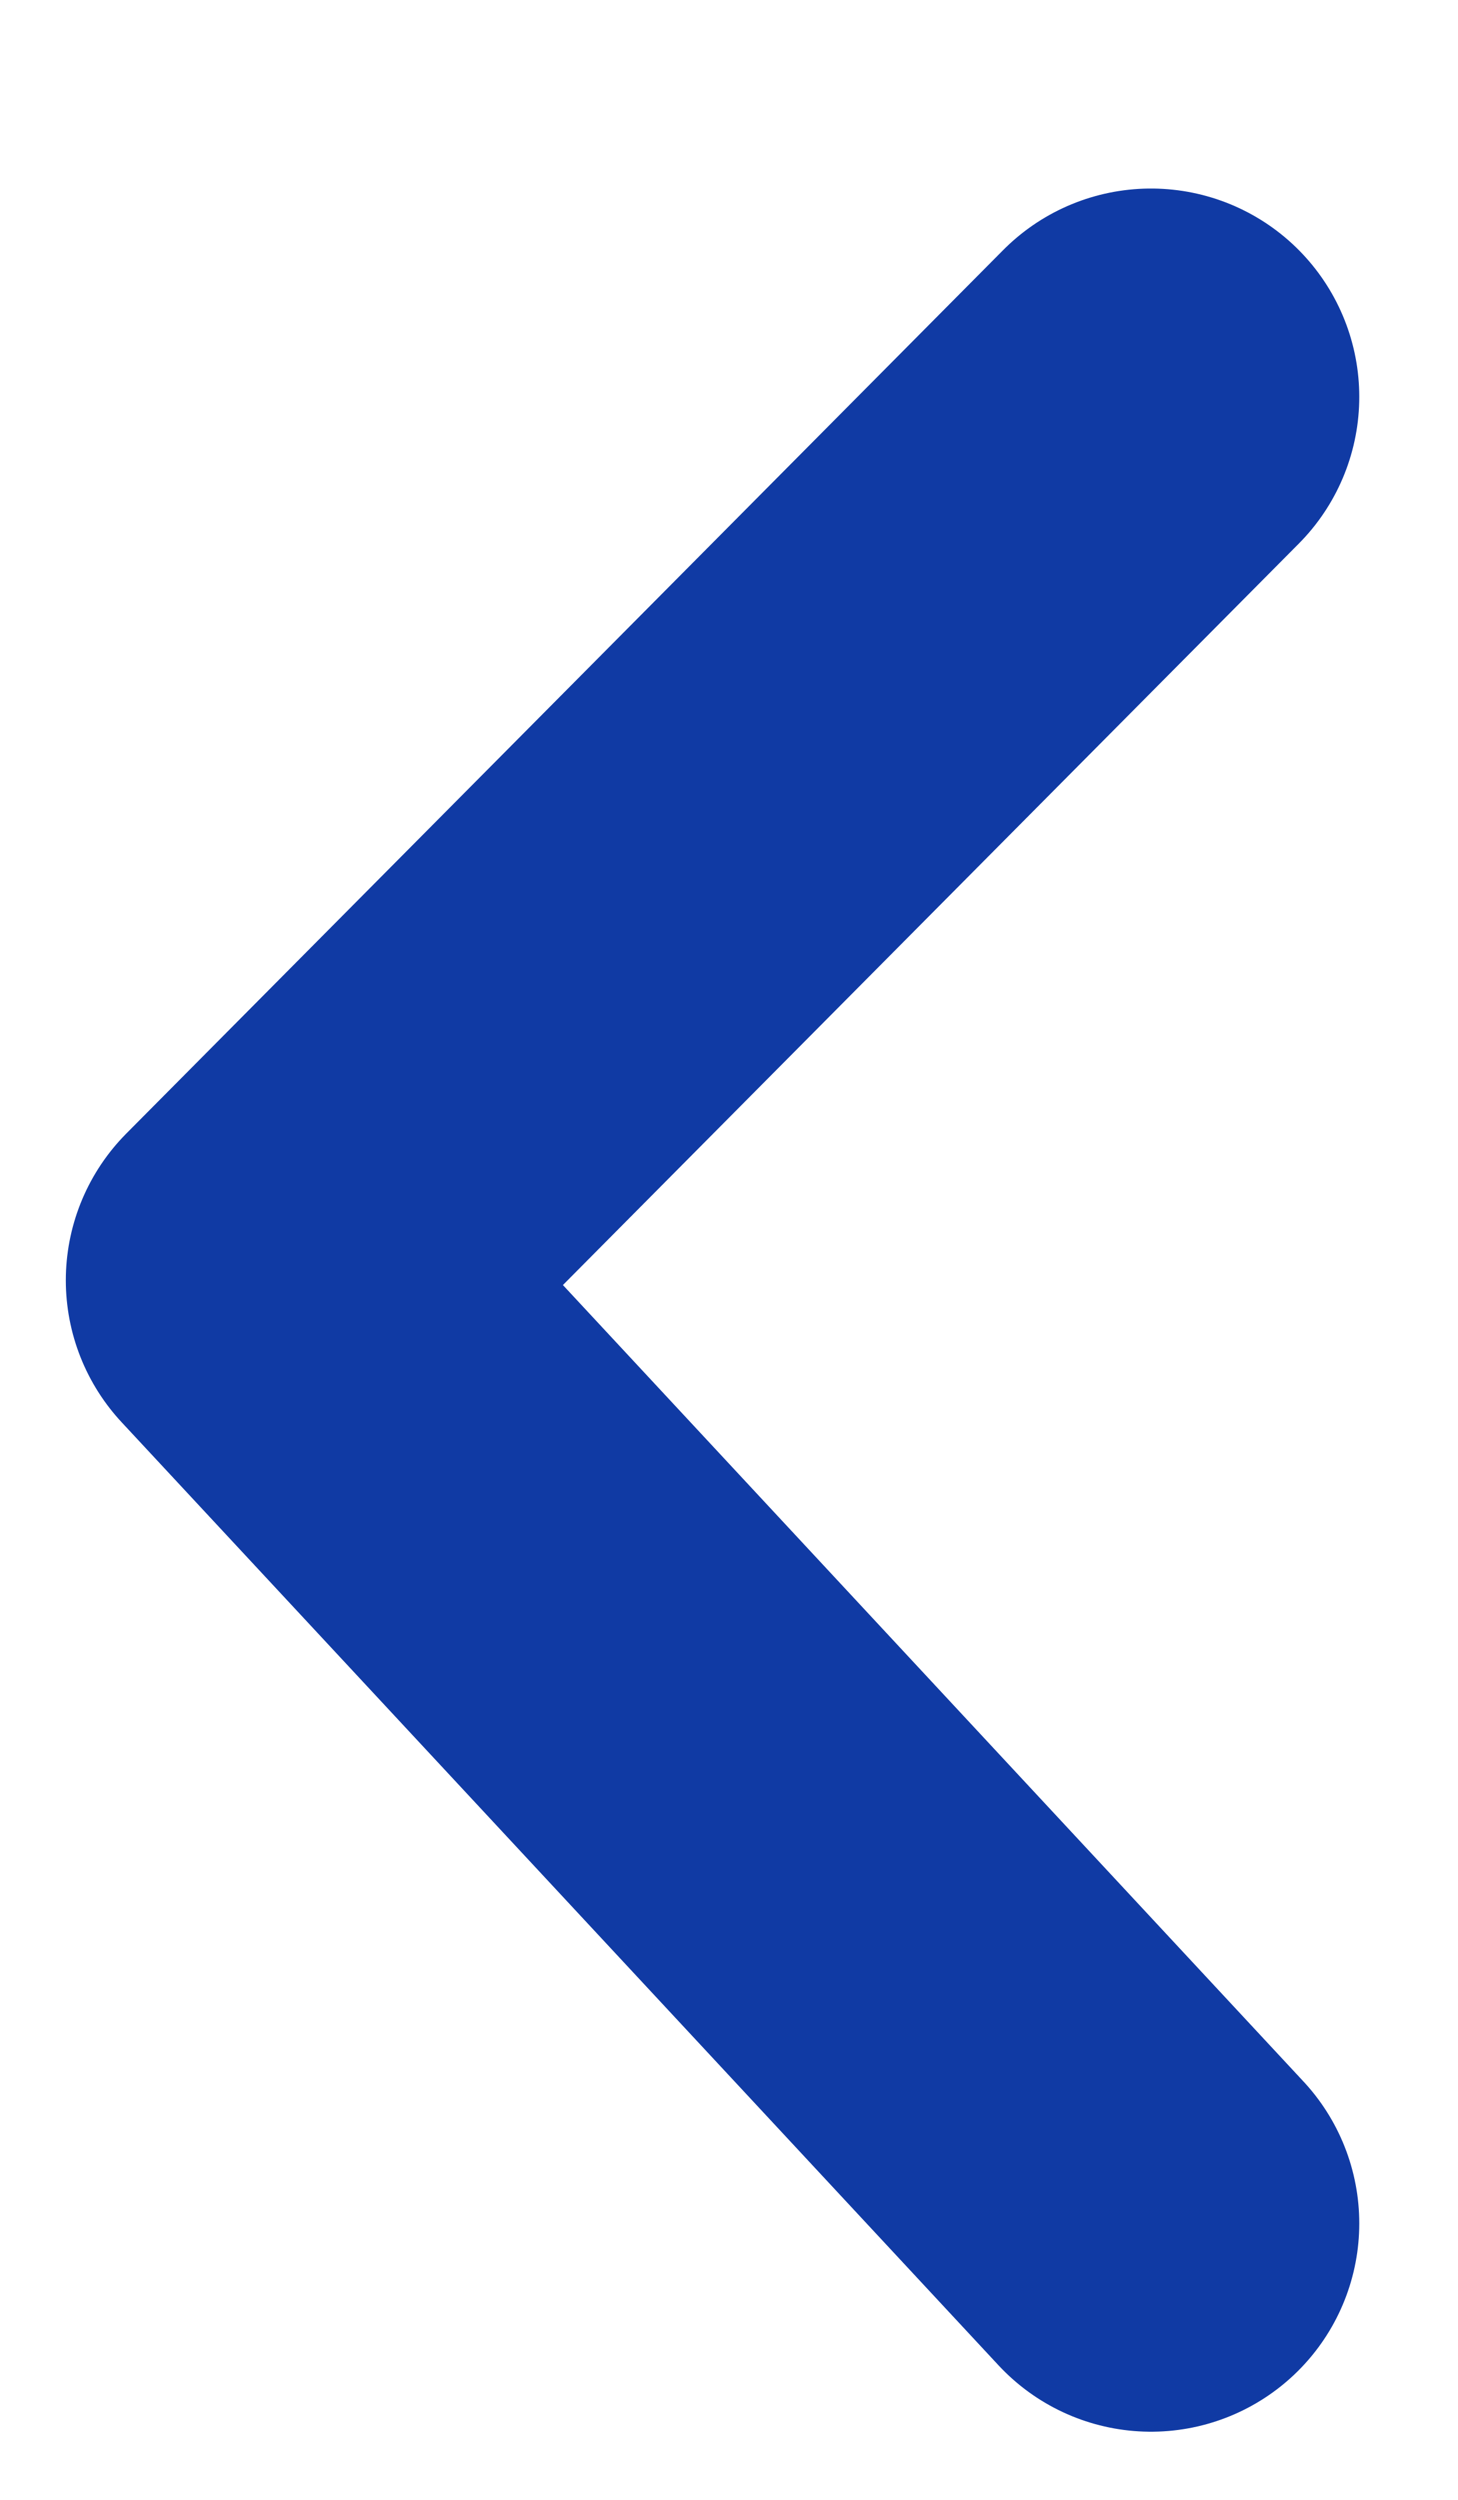
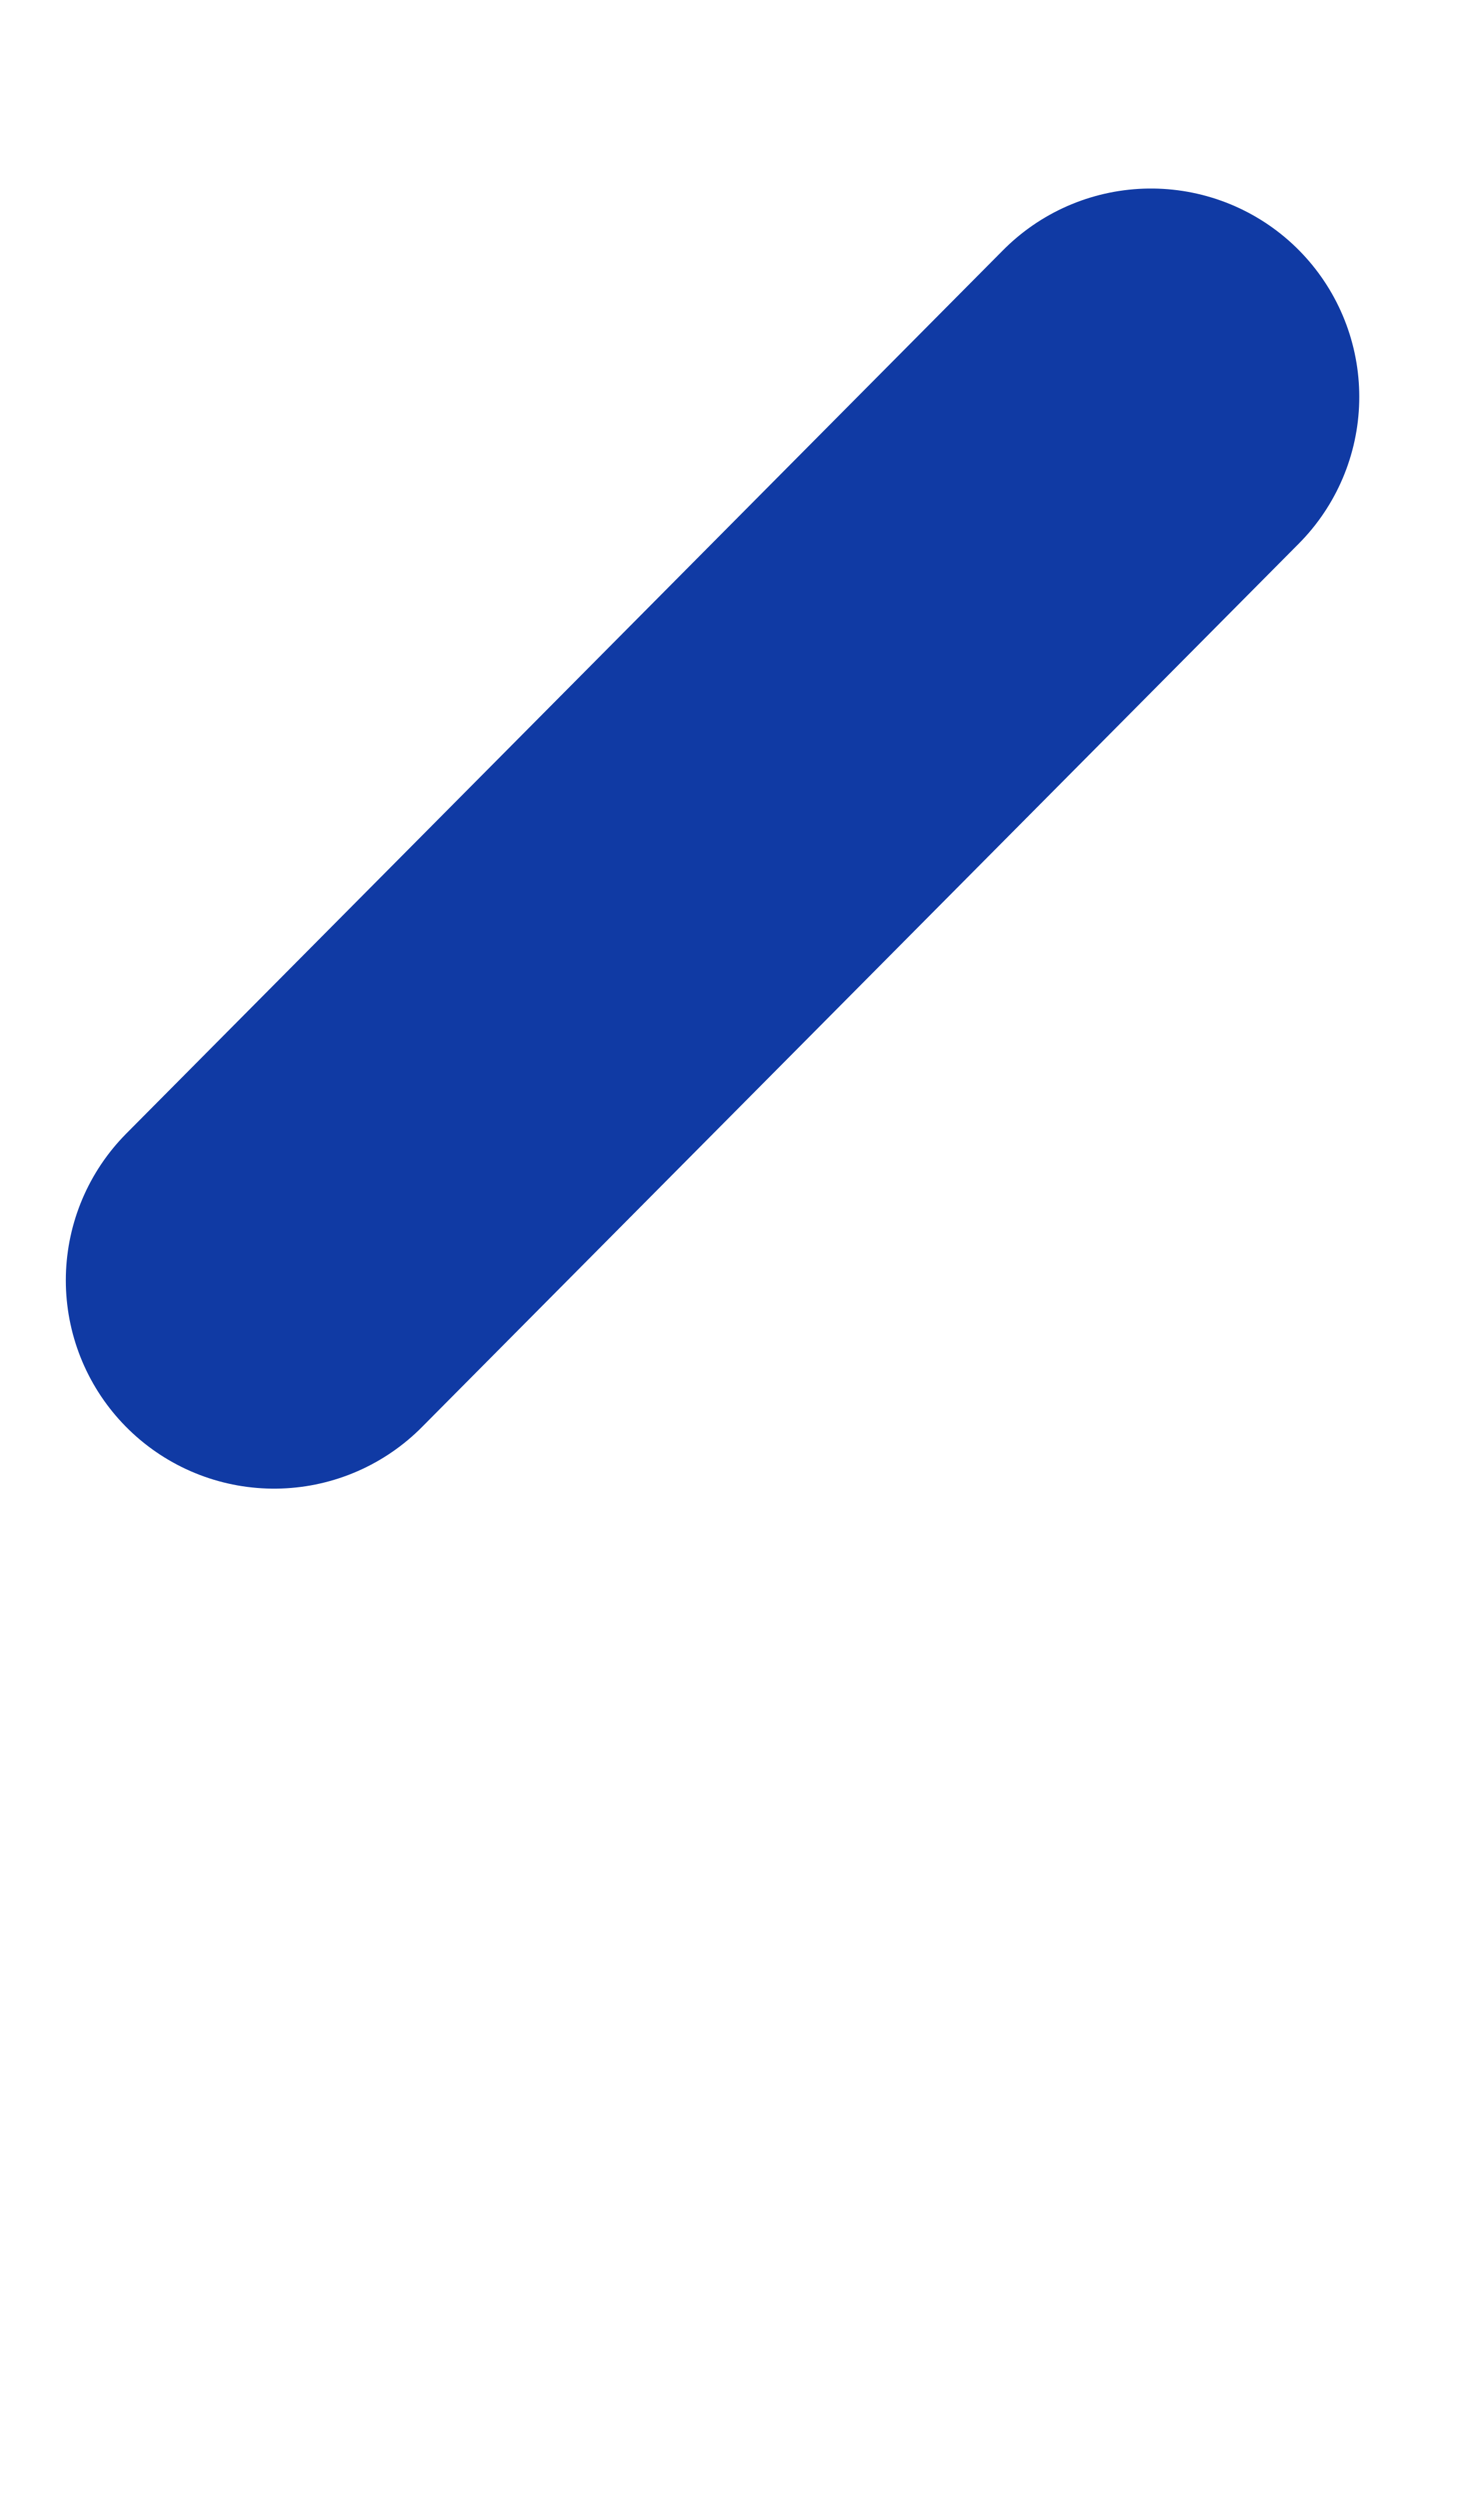
<svg xmlns="http://www.w3.org/2000/svg" width="7" height="12" viewBox="0 0 7 12" fill="none">
-   <path d="M5.526 1.905L1.316 6.146L5.526 10.673" stroke="#103AA4" stroke-width="2" stroke-linecap="round" stroke-linejoin="round" />
+   <path d="M5.526 1.905L1.316 6.146" stroke="#103AA4" stroke-width="2" stroke-linecap="round" stroke-linejoin="round" />
</svg>